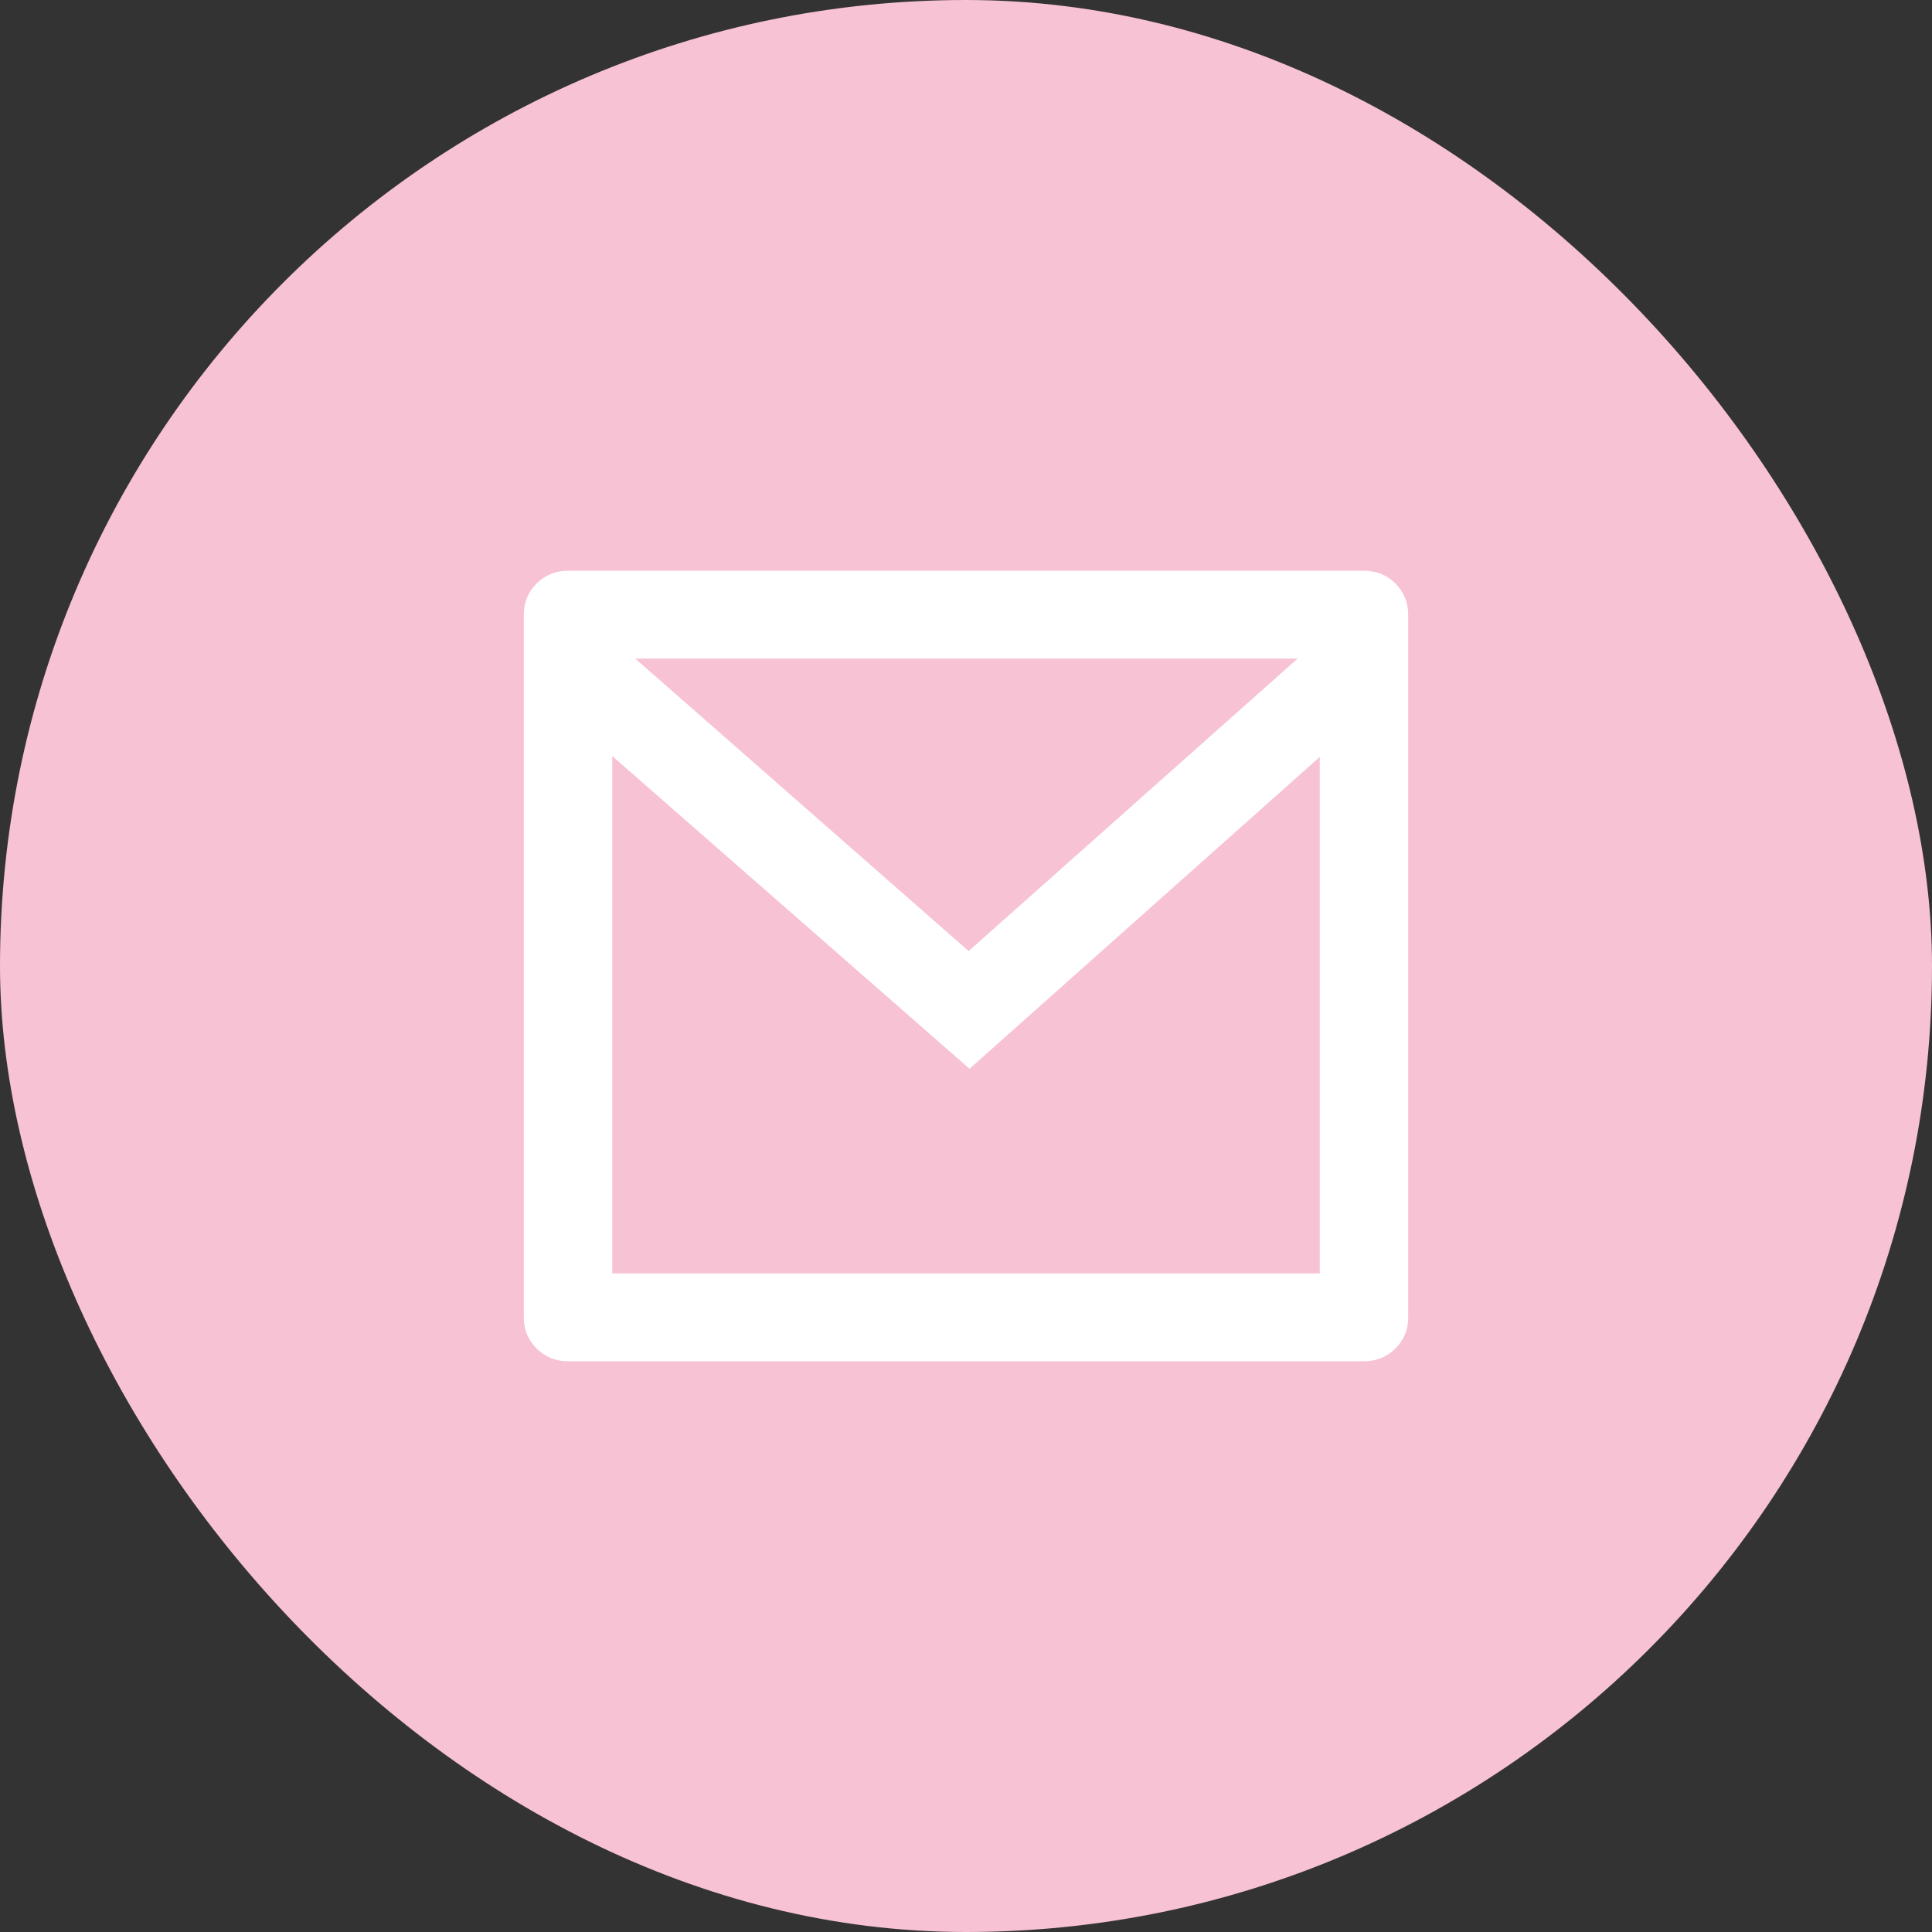
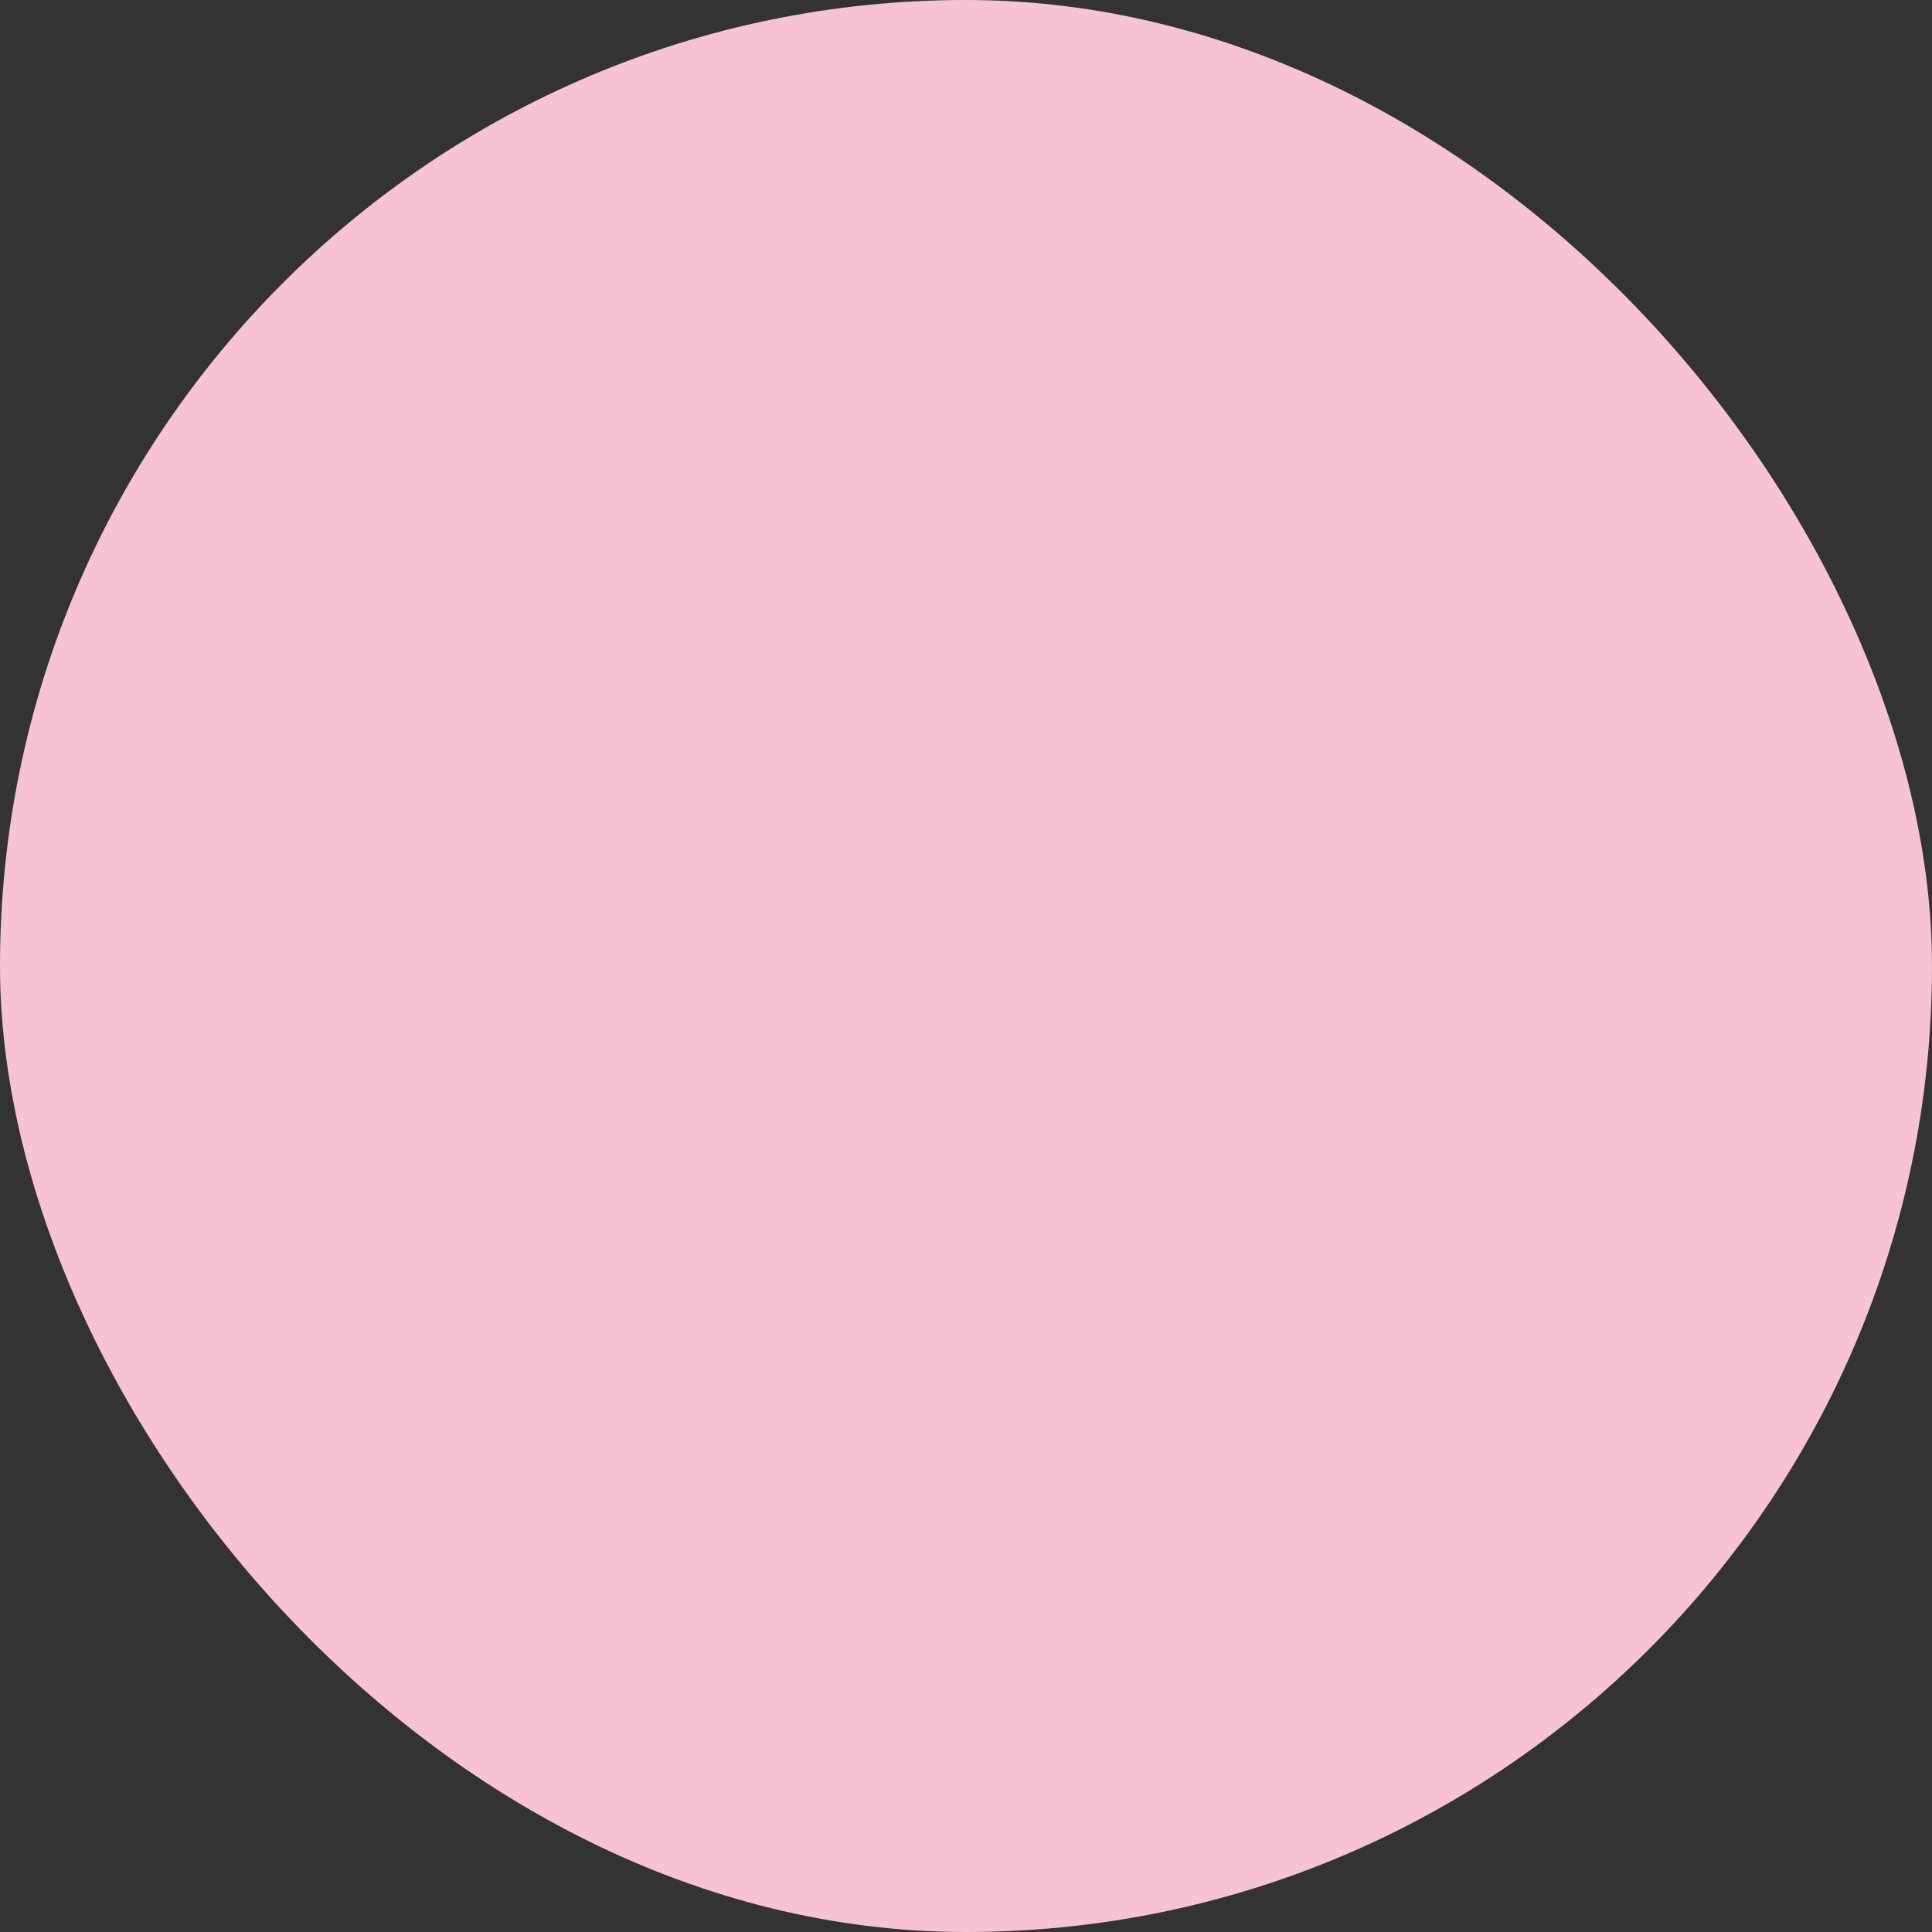
<svg xmlns="http://www.w3.org/2000/svg" width="71" height="71" viewBox="0 0 71 71" fill="none">
  <rect x="0" y="0" width="71" height="71" fill="#333333" stroke="none" />
  <rect width="71" height="71" rx="35.5" fill="#F7C2D4" />
-   <path d="M20.875 20.974H50.125C50.58 20.974 50.965 21.13 51.279 21.442C51.593 21.754 51.75 22.136 51.75 22.588V48.412C51.75 48.864 51.593 49.246 51.279 49.558C50.965 49.87 50.58 50.026 50.125 50.026H20.875C20.42 50.026 20.035 49.87 19.721 49.558C19.407 49.246 19.25 48.864 19.25 48.412V22.588C19.25 22.136 19.407 21.754 19.721 21.442C20.035 21.13 20.42 20.974 20.875 20.974ZM48.5 27.817L35.63 39.277L22.5 27.785V46.798H48.5V27.817ZM23.345 24.202L35.597 34.951L47.688 24.202H23.345Z" fill="white" />
</svg>